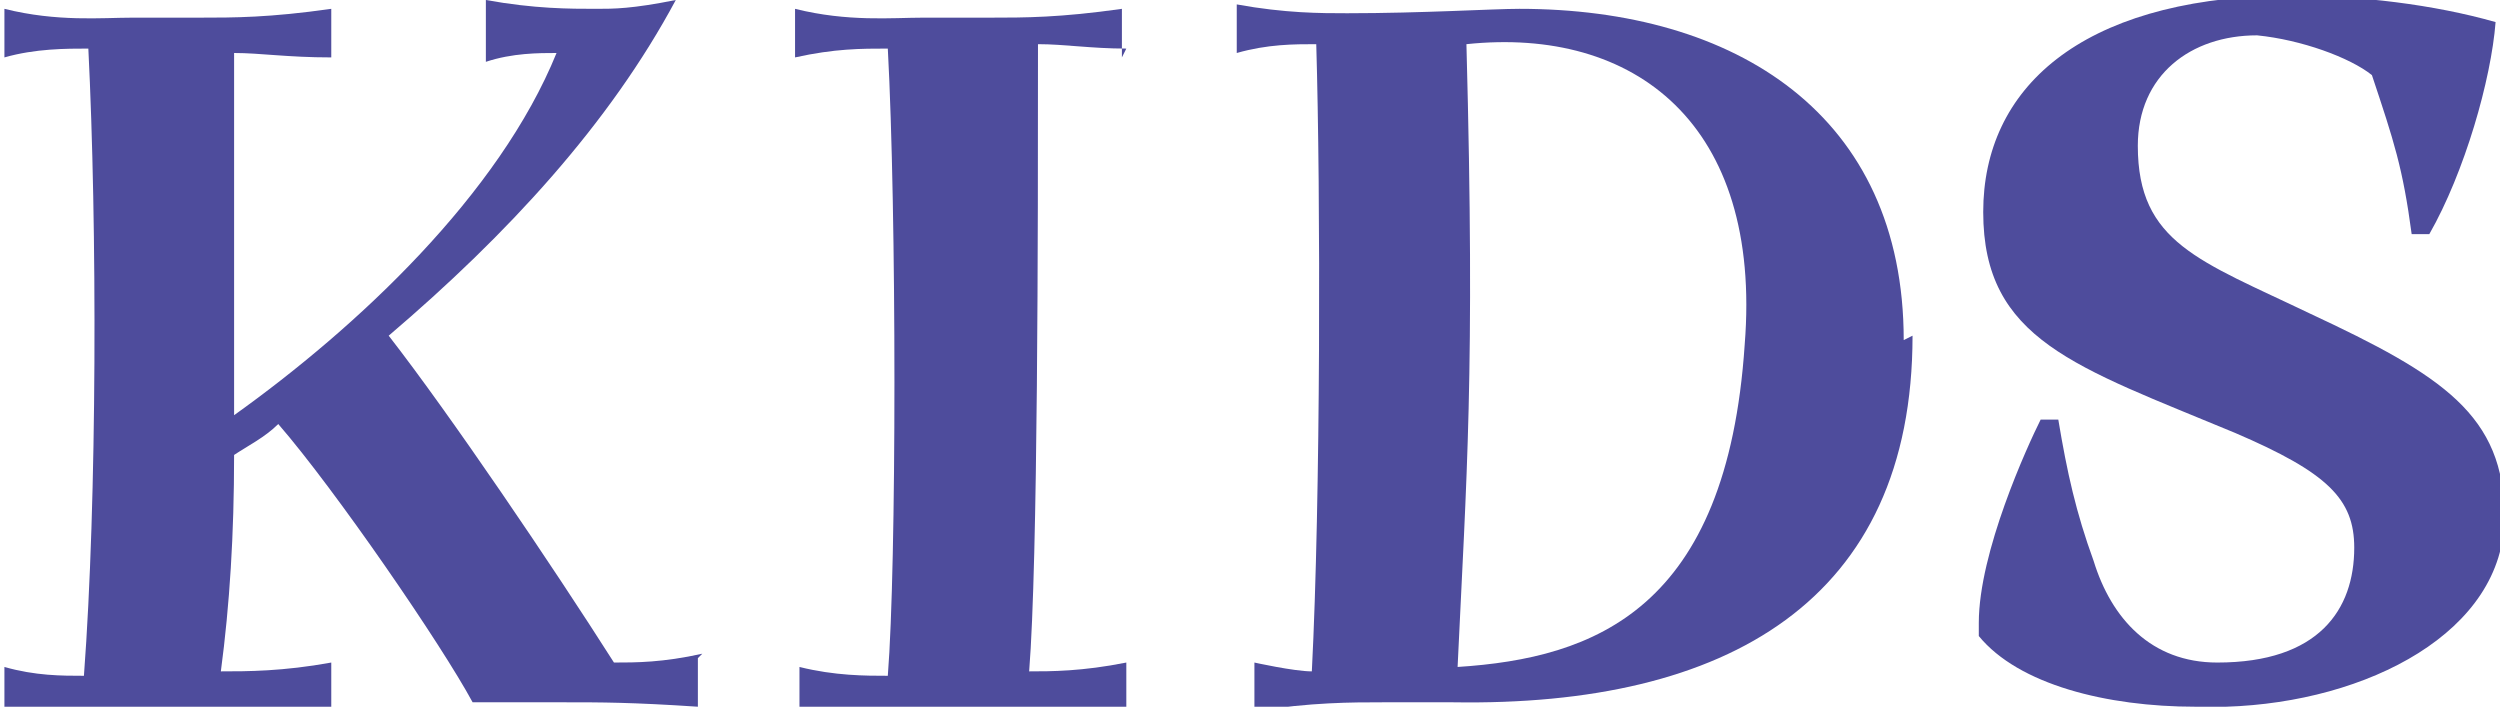
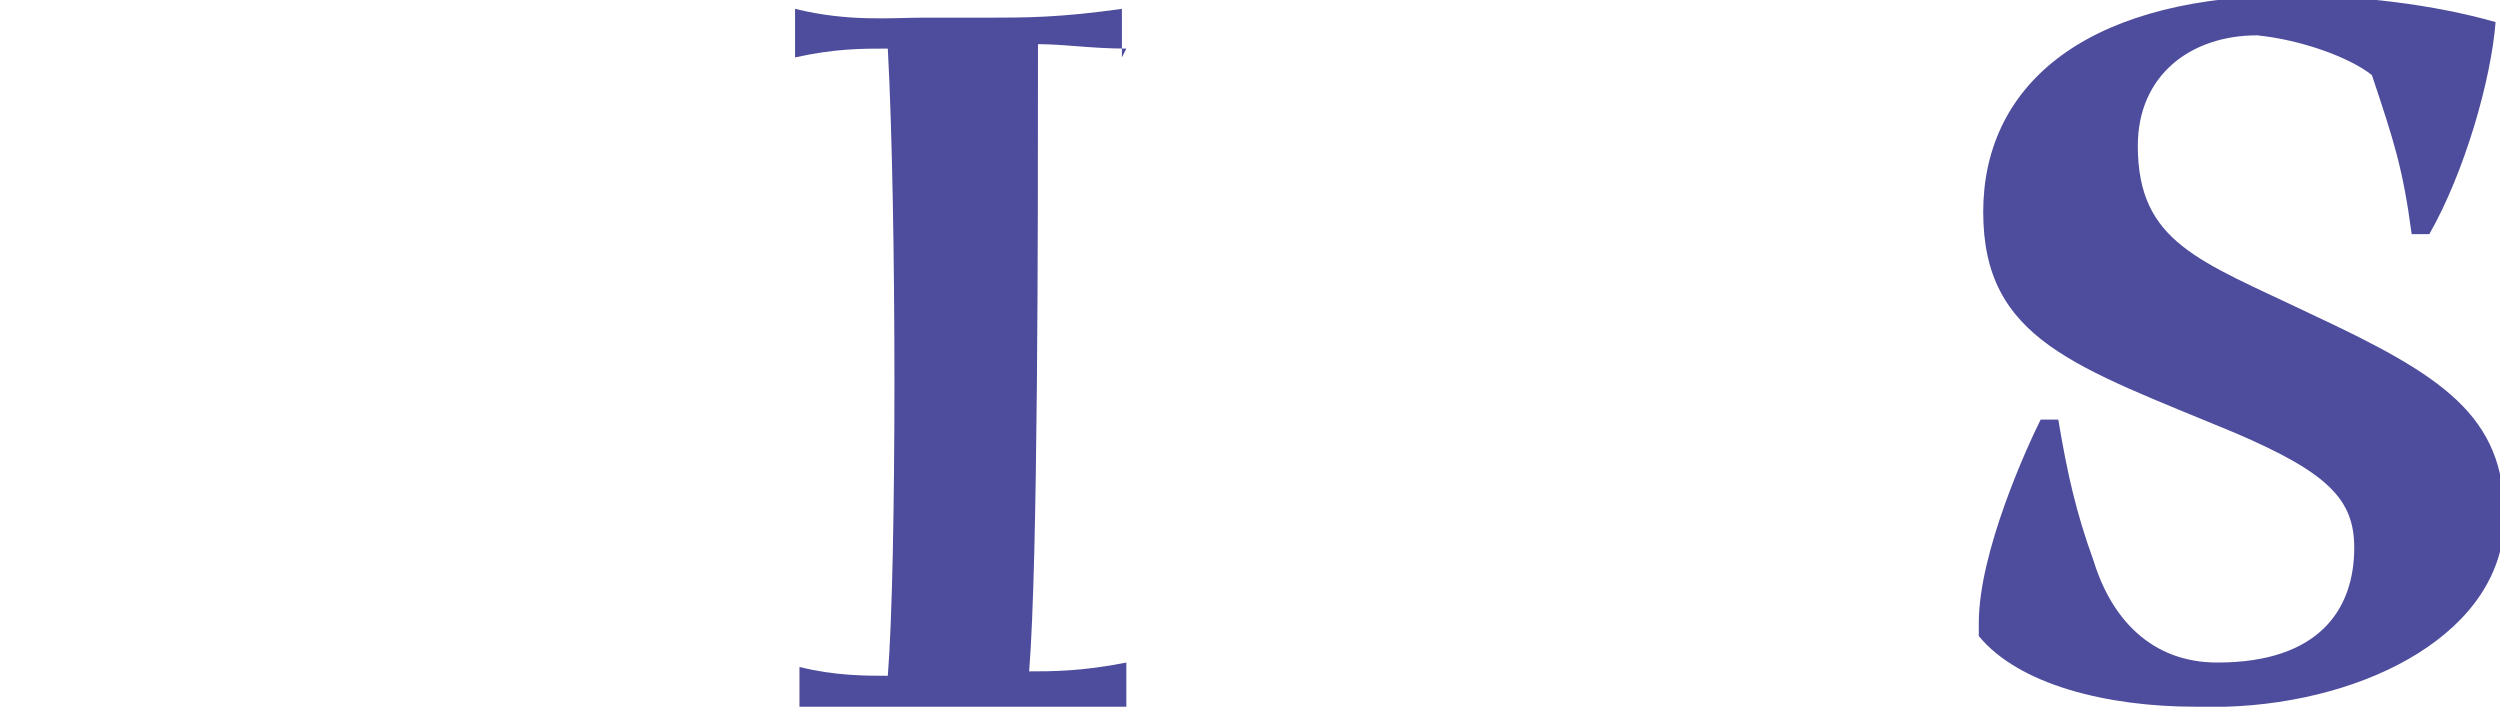
<svg xmlns="http://www.w3.org/2000/svg" id="_レイヤー_2" viewBox="0 0 5.66 1.6">
  <defs>
    <style>.cls-1{fill:#4e4c9c;stroke-width:0px;}</style>
  </defs>
  <g id="text">
-     <path class="cls-1" d="M1.58,1.49v.11c-.15-.01-.22-.01-.3-.01h-.21c-.07-.13-.31-.48-.44-.63-.03.03-.07.05-.1.07,0,.18-.01.34-.03.49.06,0,.14,0,.25-.02v.11c-.15-.01-.22-.01-.3-.01h-.15c-.07,0-.16,0-.29.02v-.11c.07.02.13.02.18.02.03-.4.03-1.02.01-1.42-.05,0-.12,0-.19.02v-.11c.12.03.22.02.29.02h.15c.08,0,.16,0,.3-.02v.11c-.1,0-.16-.01-.22-.01,0,.26,0,.55,0,.82.28-.2.6-.5.73-.82-.04,0-.1,0-.16.02V0c.11.02.19.02.25.02.04,0,.08,0,.18-.02-.15.28-.38.53-.65.76.14.18.37.52.51.74.05,0,.11,0,.2-.02Z" />
    <path class="cls-1" d="M2.55.11c-.08,0-.14-.01-.2-.01,0,.42,0,1.17-.02,1.42.05,0,.12,0,.22-.02v.11c-.15-.01-.22-.01-.3-.01h-.15c-.07,0-.16,0-.29.02v-.11c.08.02.15.02.2.02.02-.25.02-1.05,0-1.42-.06,0-.12,0-.21.02v-.11c.12.03.22.02.29.02h.15c.08,0,.16,0,.3-.02v.11Z" />
-     <path class="cls-1" d="M4.33.76c0,.6-.42.84-1.04.83h-.16c-.07,0-.16,0-.29.02v-.11s.09.02.13.02c.02-.39.02-1.08.01-1.42-.05,0-.11,0-.18.02v-.11c.11.02.19.02.25.02.17,0,.33-.01.39-.01.49,0,.87.24.87.75ZM3.32.1c.02.75,0,.98-.02,1.41.31-.02.61-.13.65-.73.04-.5-.25-.72-.63-.68Z" />
    <path class="cls-1" d="M4.97,1.6c-.2,0-.4-.05-.49-.16v-.03c0-.16.11-.4.14-.46h.04c.02.12.04.21.08.32.04.13.13.23.28.23.23,0,.31-.12.31-.26,0-.11-.06-.17-.27-.26-.36-.15-.57-.21-.57-.5,0-.28.22-.48.67-.49h.03c.15,0,.32.02.46.06-.01.13-.07.34-.15.48h-.04c-.02-.15-.04-.21-.09-.36-.05-.04-.16-.08-.26-.09-.15,0-.27.09-.27.25,0,.22.14.26.39.38.3.14.44.23.44.46,0,.26-.31.42-.63.43h-.05Z" />
  </g>
</svg>